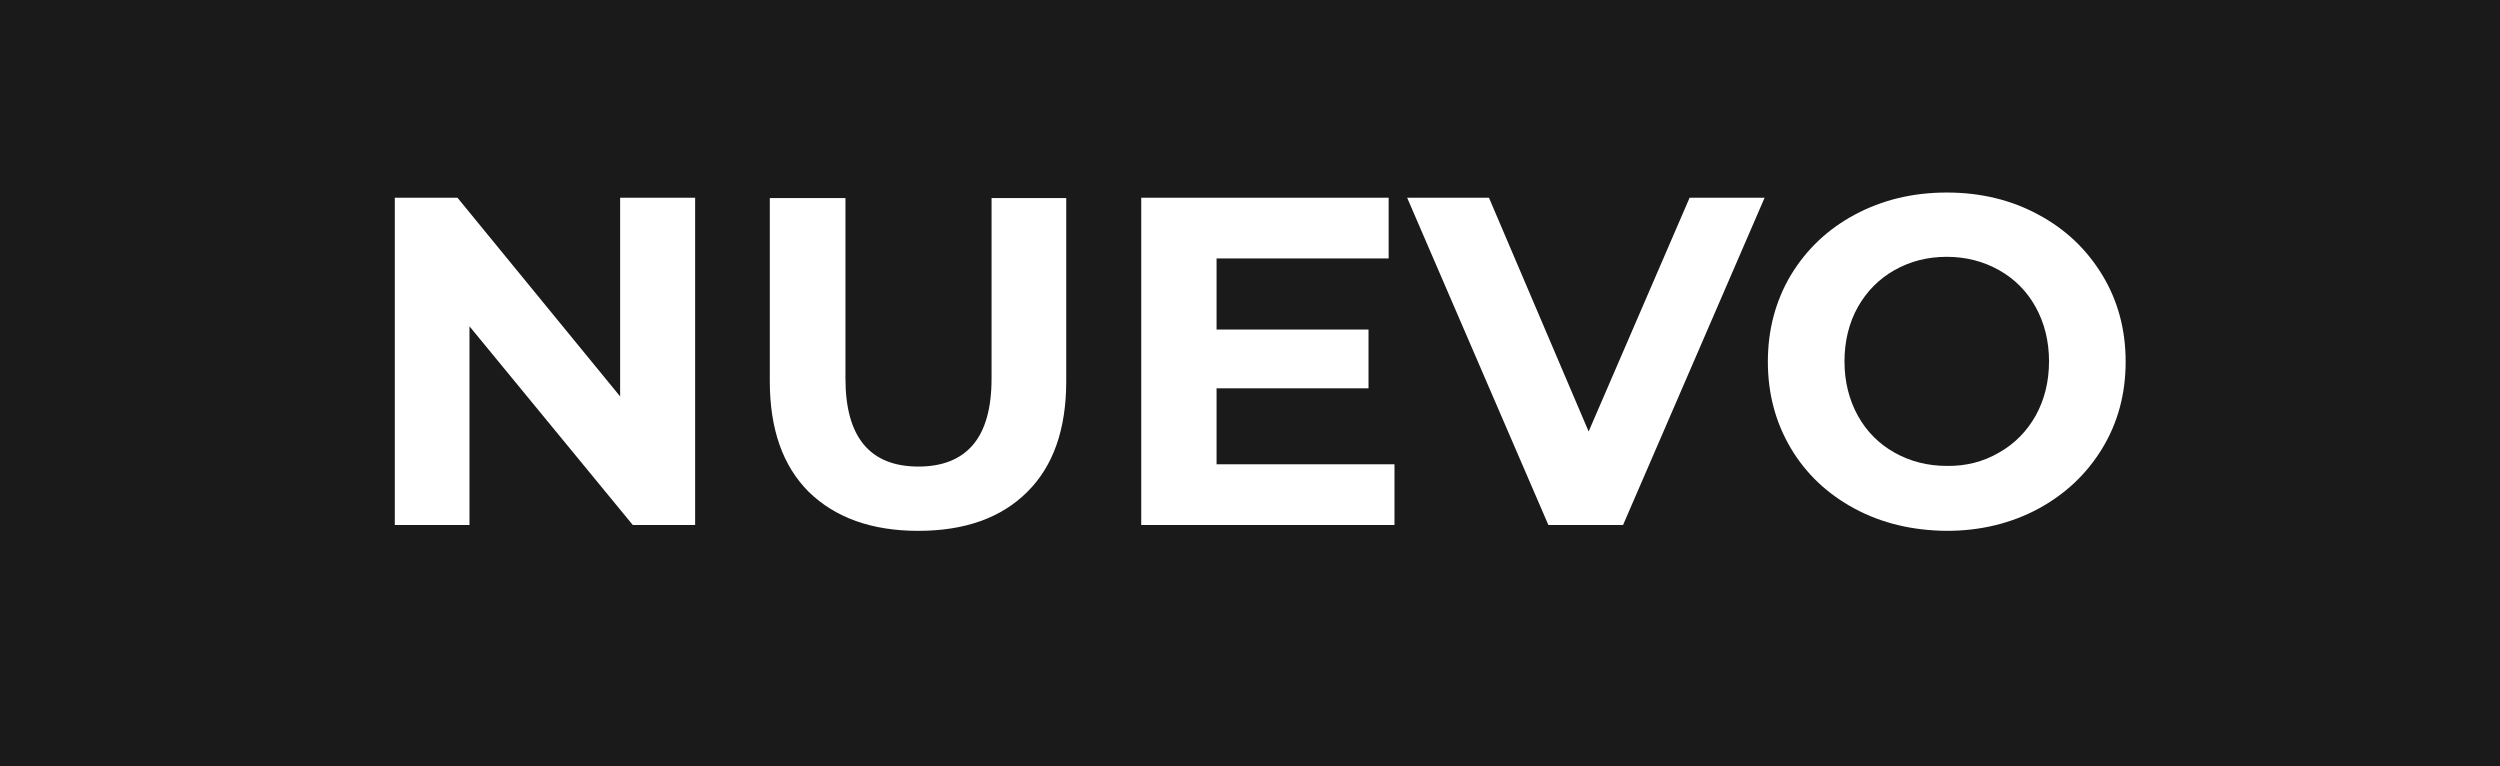
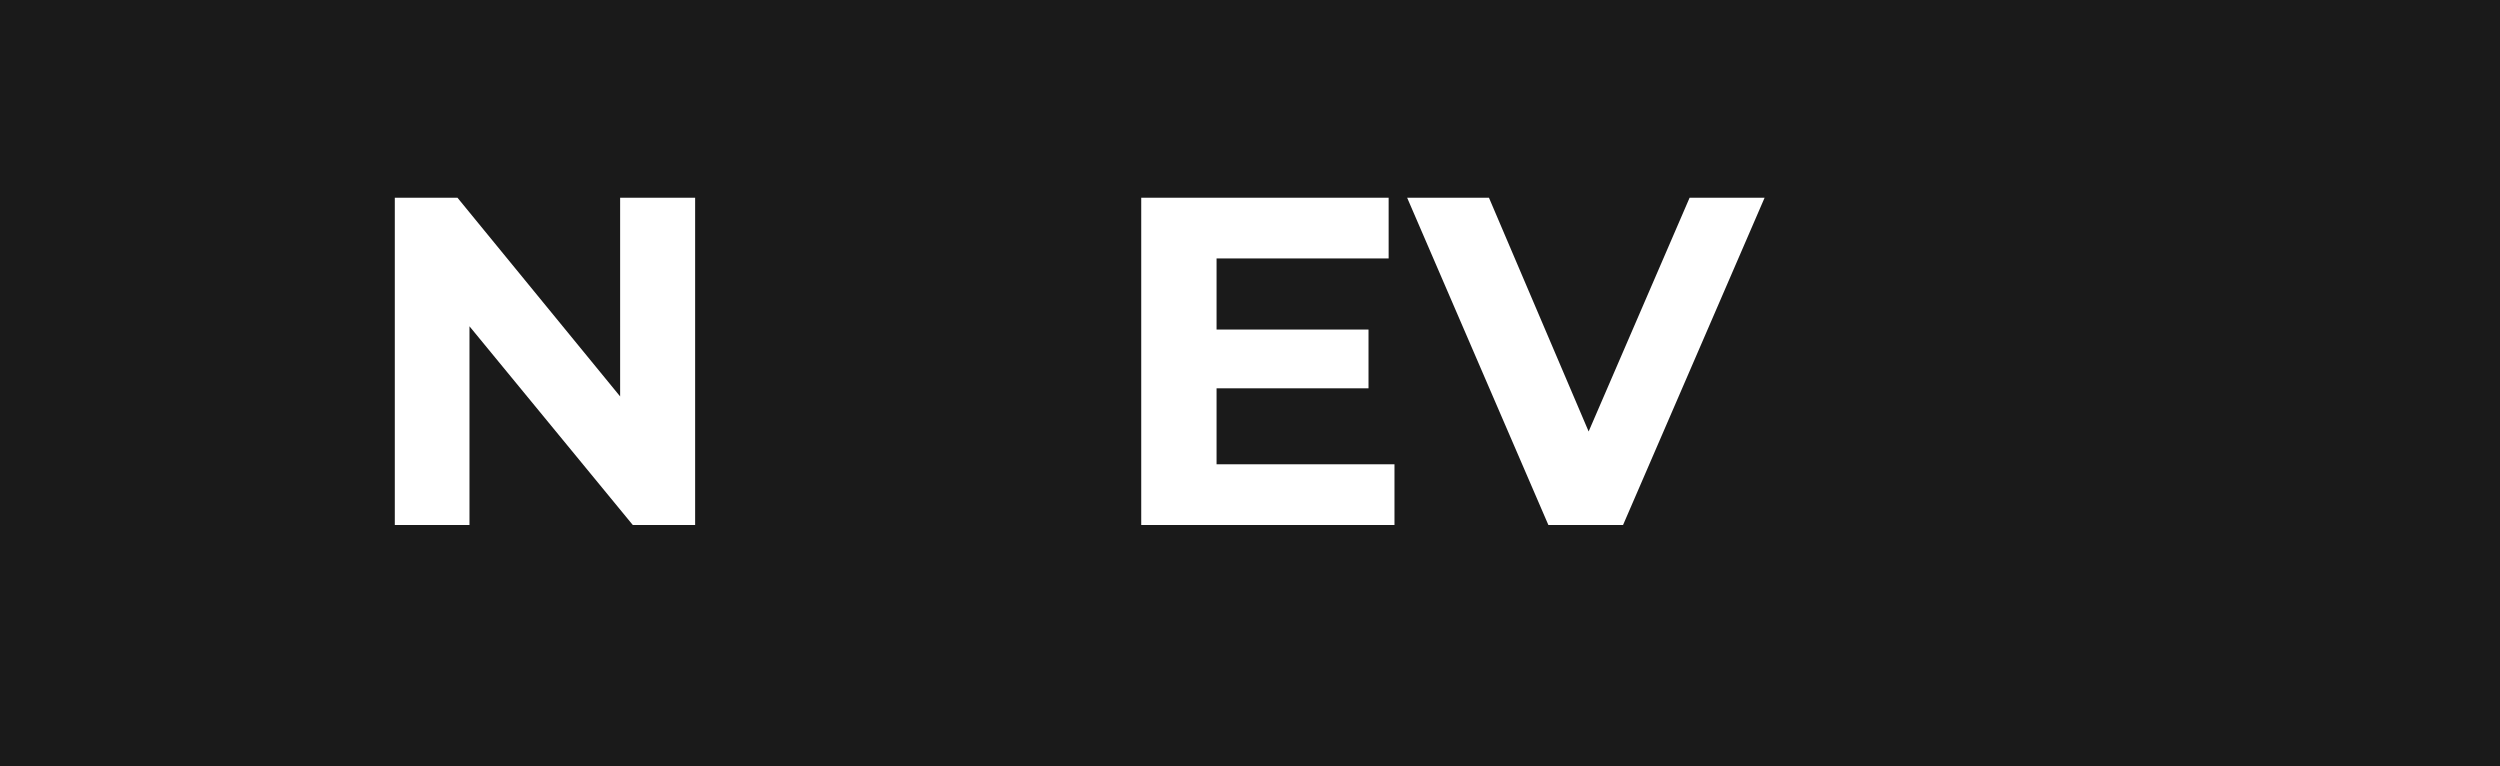
<svg xmlns="http://www.w3.org/2000/svg" version="1.1" id="Capa_1" x="0px" y="0px" viewBox="0 0 770 236" style="enable-background:new 0 0 770 236;" xml:space="preserve">
  <style type="text/css">
	.st0{fill:#1A1A1A;}
	.st1{fill:#FFFFFF;}
</style>
  <rect class="st0" width="770" height="236" />
  <g>
    <path class="st1" d="M214.1,60.9v100.8h-19.2l-50.3-61.2v61.2h-23V60.9h19.3l50.1,61.2V60.9H214.1z" />
-     <path class="st1" d="M249.1,151.5c-8-8-12-19.3-12-34.1V61h23.3v55.6c0,18,7.5,27.1,22.5,27.1c7.3,0,12.9-2.2,16.7-6.6   c3.8-4.4,5.8-11.2,5.8-20.5V61h23v56.4c0,14.8-4,26.2-12,34.1c-8,8-19.2,12-33.6,12S257.2,159.4,249.1,151.5z" />
    <path class="st1" d="M429.5,143v18.7h-78V60.9h76.2v18.7h-53v21.9h46.8v18.1h-46.8V143H429.5z" />
    <path class="st1" d="M543.5,60.9l-43.6,100.8h-23L433.4,60.9h25.2l30.7,72l31.1-72L543.5,60.9L543.5,60.9z" />
-     <path class="st1" d="M571.3,156.7c-8.4-4.5-15-10.7-19.7-18.6s-7.1-16.8-7.1-26.7s2.4-18.8,7.1-26.7c4.8-7.9,11.3-14.1,19.7-18.6   s17.8-6.8,28.3-6.8s19.9,2.3,28.2,6.8c8.4,4.5,14.9,10.7,19.7,18.6c4.8,7.9,7.2,16.8,7.2,26.7s-2.4,18.8-7.2,26.7   s-11.4,14.1-19.7,18.6c-8.4,4.5-17.8,6.8-28.2,6.8C589.1,163.4,579.7,161.2,571.3,156.7z M615.7,139.4c4.8-2.7,8.6-6.6,11.3-11.4   c2.7-4.9,4.1-10.5,4.1-16.7s-1.4-11.8-4.1-16.7s-6.5-8.7-11.3-11.4s-10.2-4.1-16.1-4.1c-6,0-11.3,1.4-16.1,4.1   c-4.8,2.7-8.6,6.6-11.3,11.4s-4.1,10.5-4.1,16.7s1.4,11.8,4.1,16.7c2.7,4.9,6.5,8.7,11.3,11.4s10.2,4.1,16.1,4.1   C605.5,143.6,610.9,142.2,615.7,139.4z" />
  </g>
</svg>